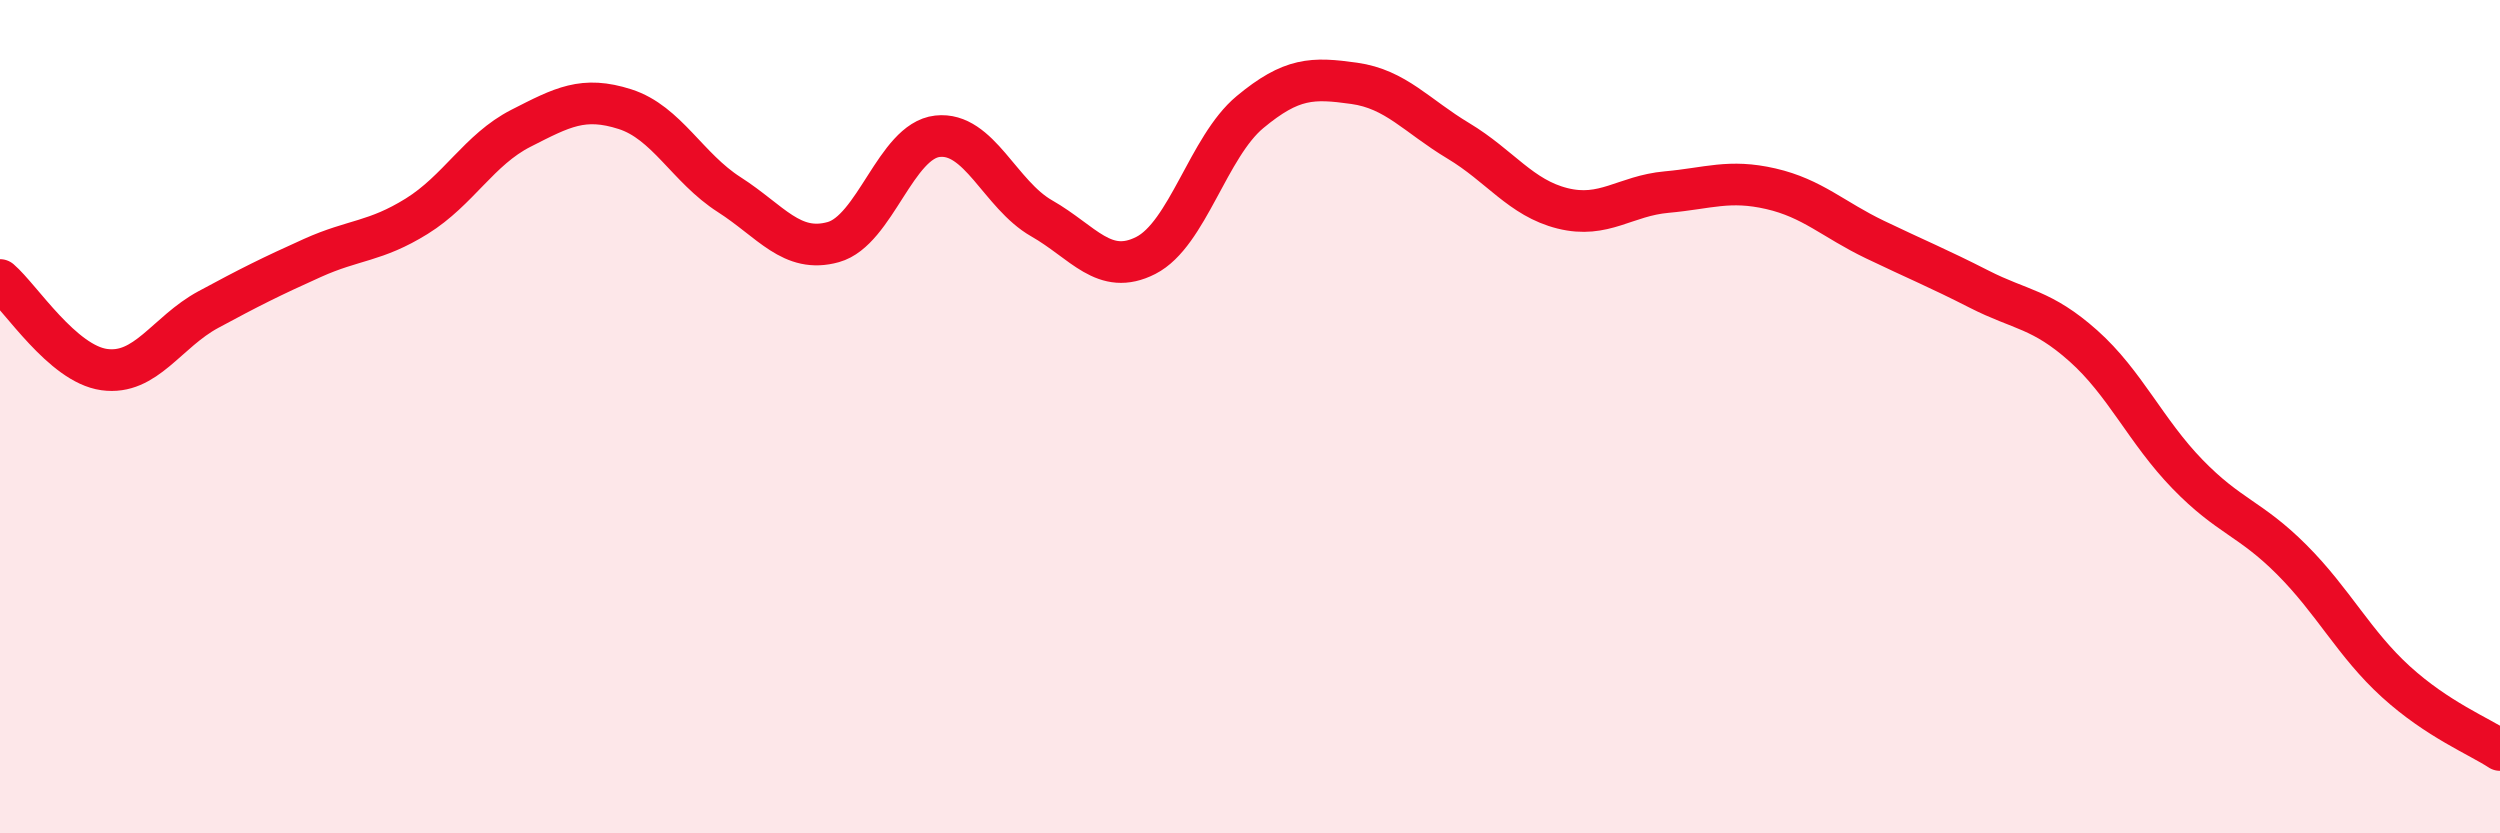
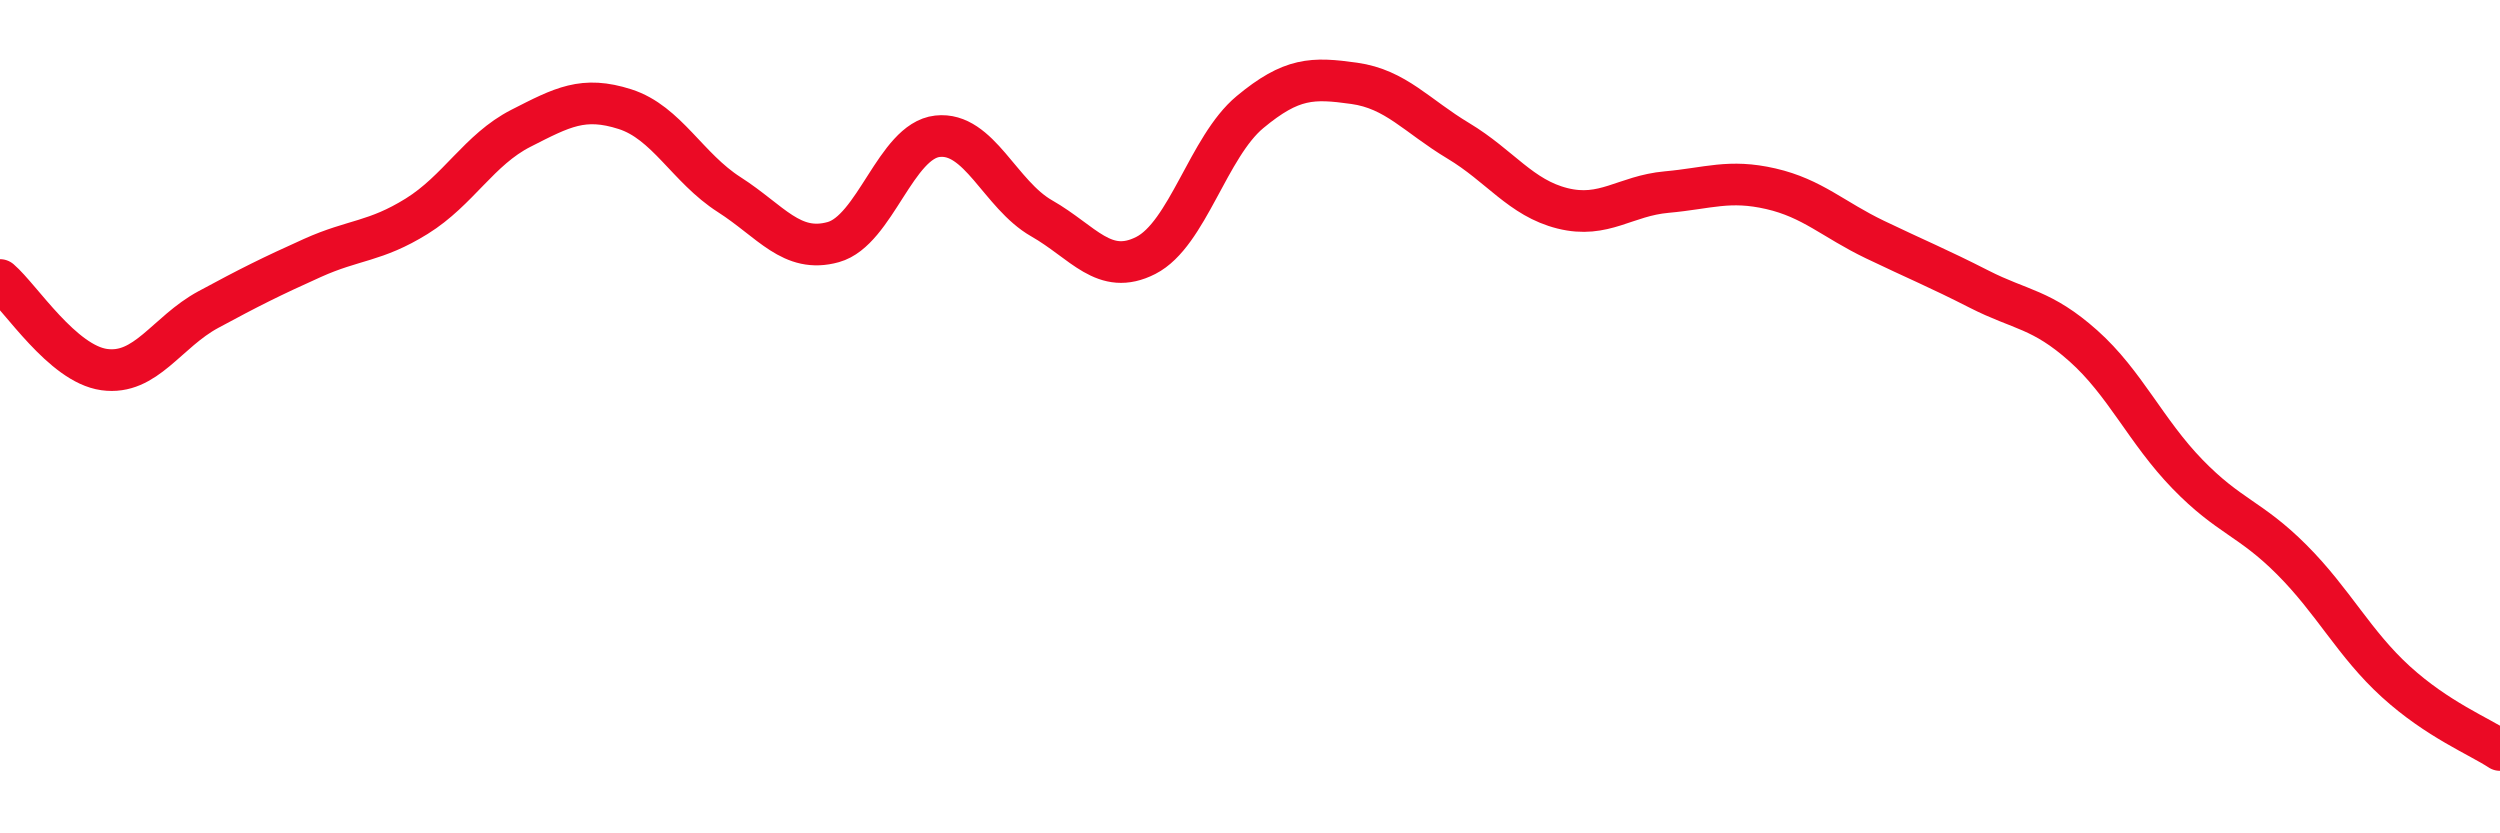
<svg xmlns="http://www.w3.org/2000/svg" width="60" height="20" viewBox="0 0 60 20">
-   <path d="M 0,6.72 C 0.5,7.15 1.5,8.73 2.5,8.87 C 3.5,9.01 4,7.97 5,7.43 C 6,6.89 6.5,6.64 7.5,6.19 C 8.5,5.74 9,5.81 10,5.19 C 11,4.57 11.5,3.59 12.5,3.08 C 13.5,2.57 14,2.3 15,2.62 C 16,2.94 16.5,4.03 17.5,4.67 C 18.5,5.31 19,6.09 20,5.81 C 21,5.53 21.5,3.38 22.5,3.27 C 23.5,3.16 24,4.67 25,5.24 C 26,5.81 26.5,6.64 27.5,6.13 C 28.5,5.62 29,3.52 30,2.69 C 31,1.86 31.5,1.86 32.5,2 C 33.5,2.14 34,2.78 35,3.38 C 36,3.98 36.5,4.75 37.5,5 C 38.5,5.25 39,4.7 40,4.61 C 41,4.52 41.5,4.3 42.5,4.53 C 43.5,4.76 44,5.27 45,5.75 C 46,6.23 46.5,6.43 47.5,6.94 C 48.5,7.45 49,7.41 50,8.3 C 51,9.19 51.5,10.35 52.5,11.38 C 53.5,12.41 54,12.43 55,13.43 C 56,14.43 56.5,15.45 57.5,16.36 C 58.5,17.27 59.5,17.67 60,18L60 20L0 20Z" fill="#EB0A25" opacity="0.1" stroke-linecap="round" stroke-linejoin="round" />
  <path d="M 0,6.72 C 0.5,7.15 1.5,8.73 2.5,8.87 C 3.5,9.01 4,7.97 5,7.43 C 6,6.89 6.5,6.64 7.5,6.19 C 8.5,5.74 9,5.81 10,5.19 C 11,4.57 11.5,3.59 12.5,3.08 C 13.5,2.57 14,2.3 15,2.62 C 16,2.94 16.5,4.03 17.5,4.67 C 18.5,5.31 19,6.09 20,5.81 C 21,5.53 21.5,3.38 22.5,3.27 C 23.5,3.16 24,4.67 25,5.24 C 26,5.81 26.5,6.64 27.5,6.13 C 28.5,5.62 29,3.52 30,2.69 C 31,1.86 31.5,1.86 32.5,2 C 33.5,2.14 34,2.78 35,3.38 C 36,3.98 36.5,4.75 37.5,5 C 38.5,5.25 39,4.7 40,4.61 C 41,4.52 41.5,4.3 42.5,4.53 C 43.5,4.76 44,5.27 45,5.75 C 46,6.23 46.5,6.43 47.5,6.94 C 48.5,7.45 49,7.41 50,8.3 C 51,9.19 51.5,10.35 52.5,11.38 C 53.5,12.41 54,12.43 55,13.43 C 56,14.43 56.5,15.45 57.5,16.36 C 58.5,17.27 59.5,17.67 60,18" stroke="#EB0A25" stroke-width="1" fill="none" stroke-linecap="round" stroke-linejoin="round" />
</svg>